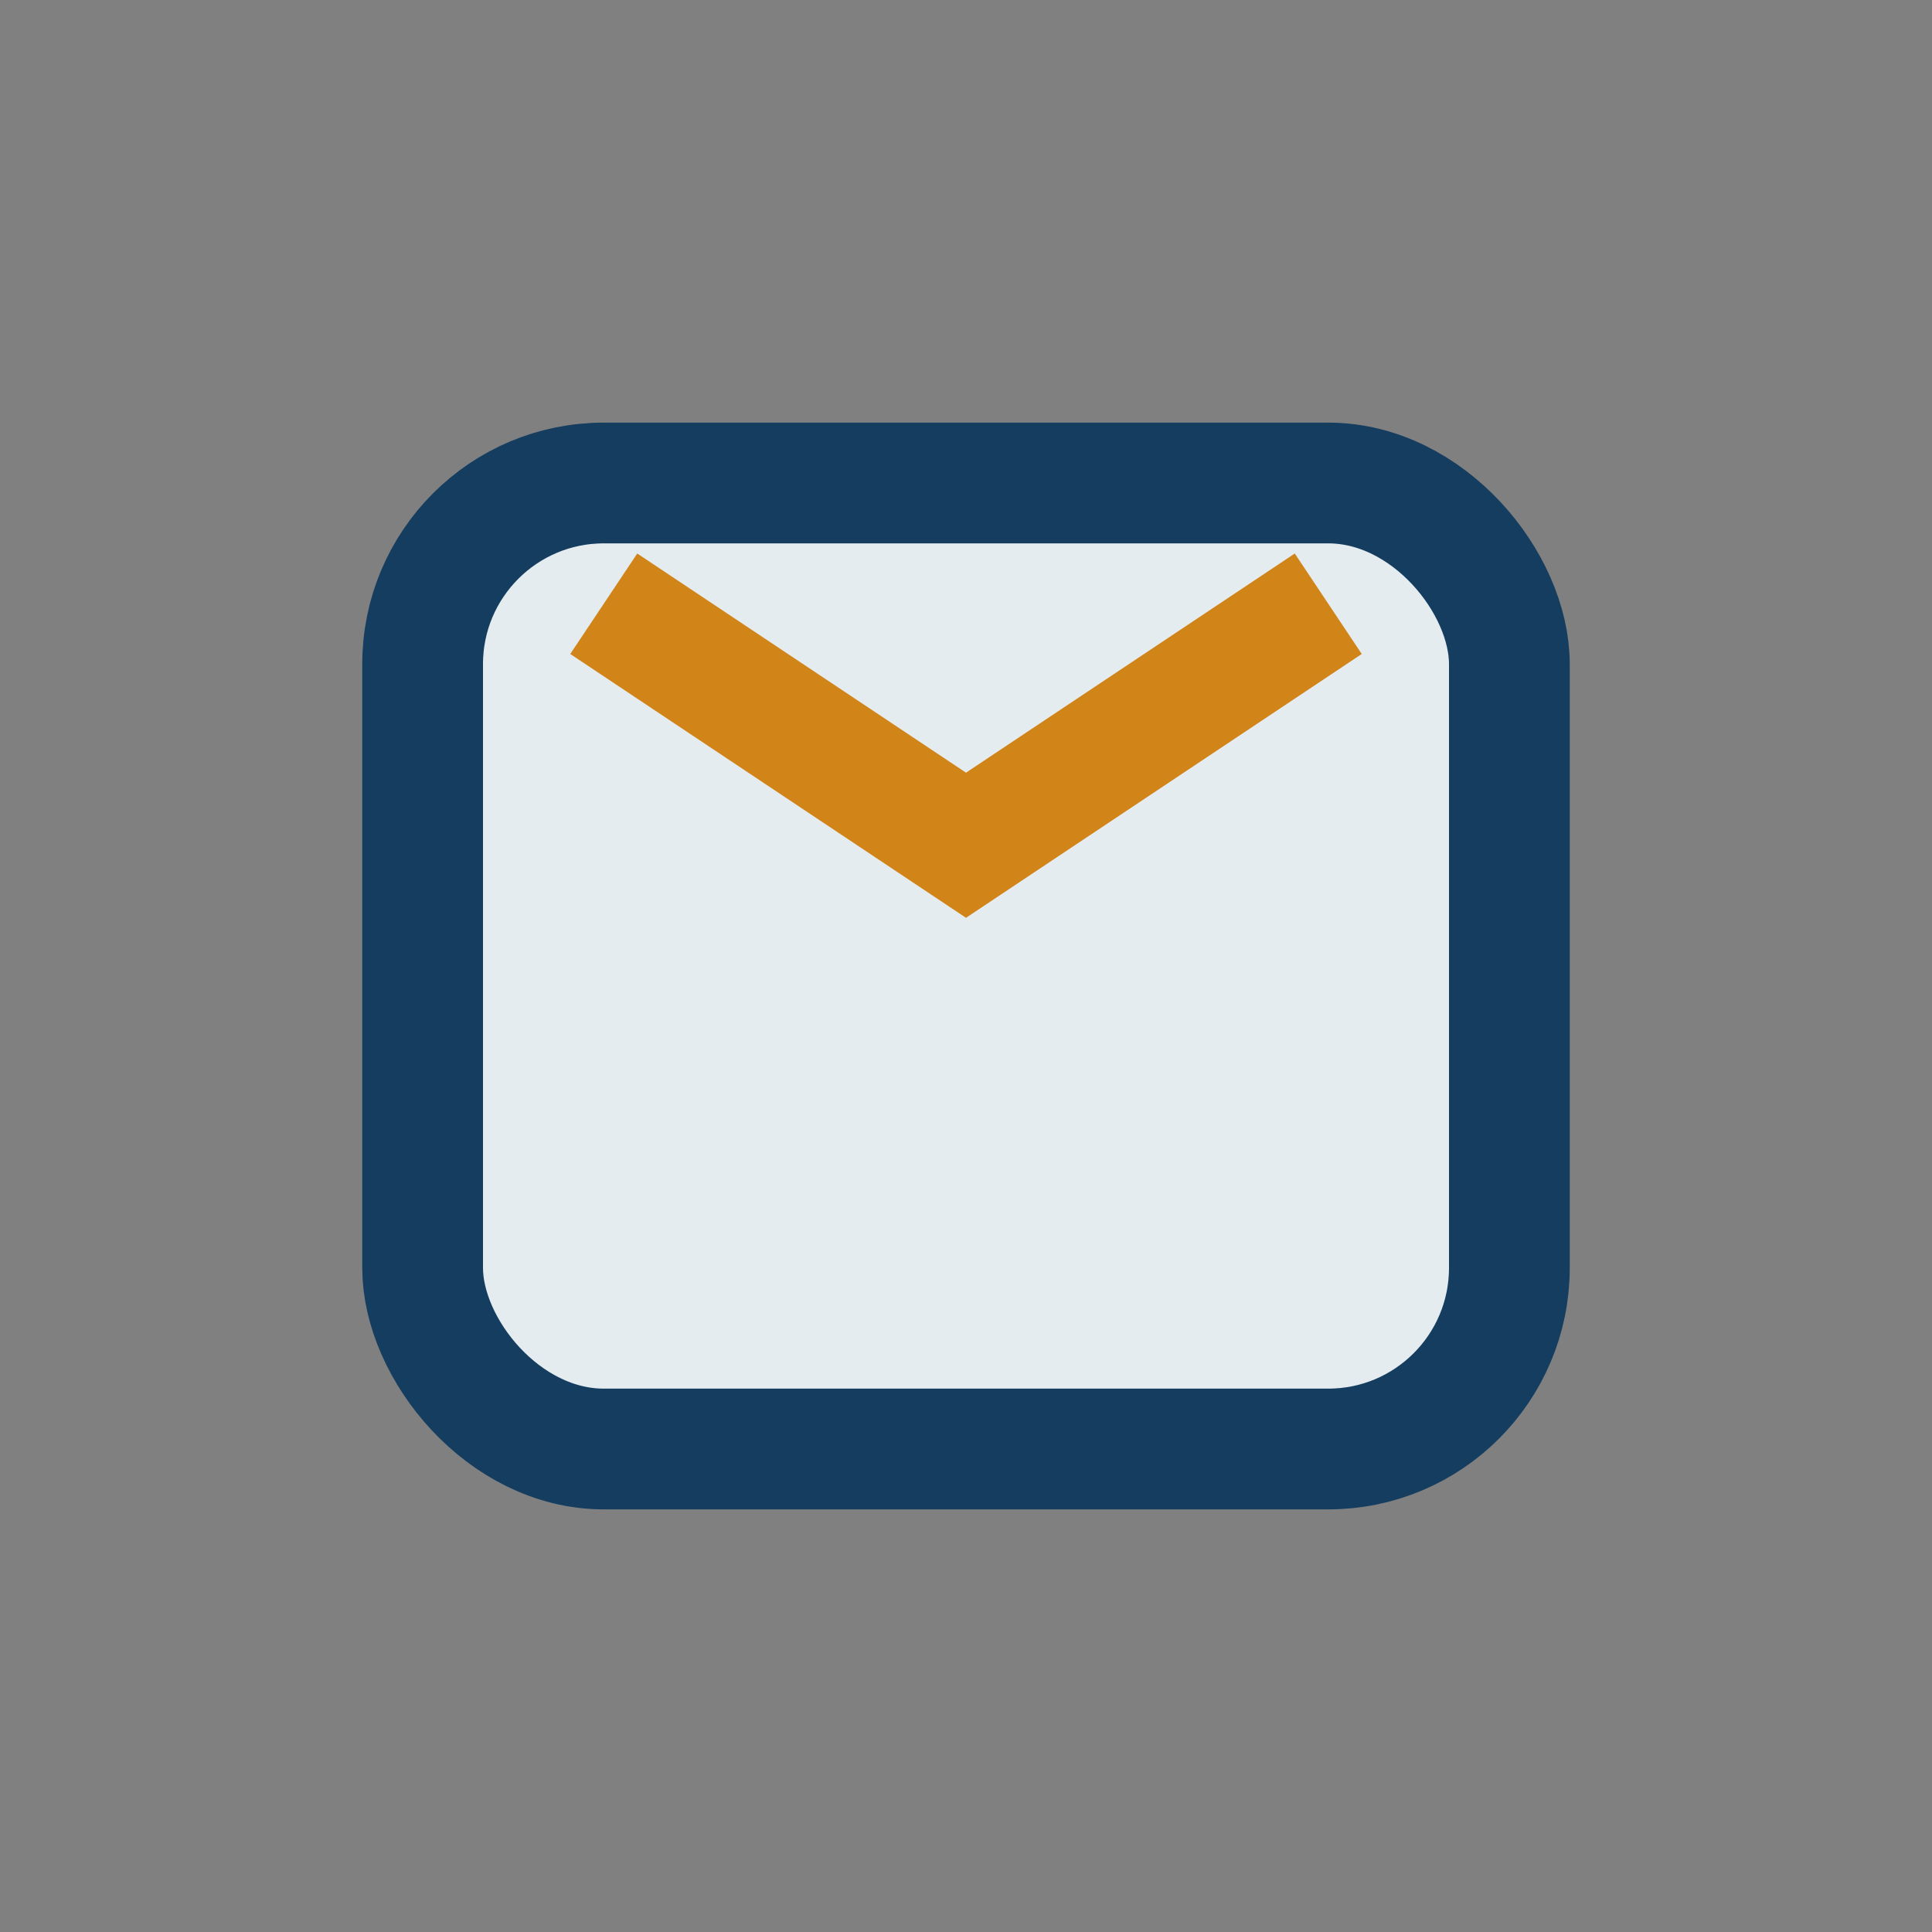
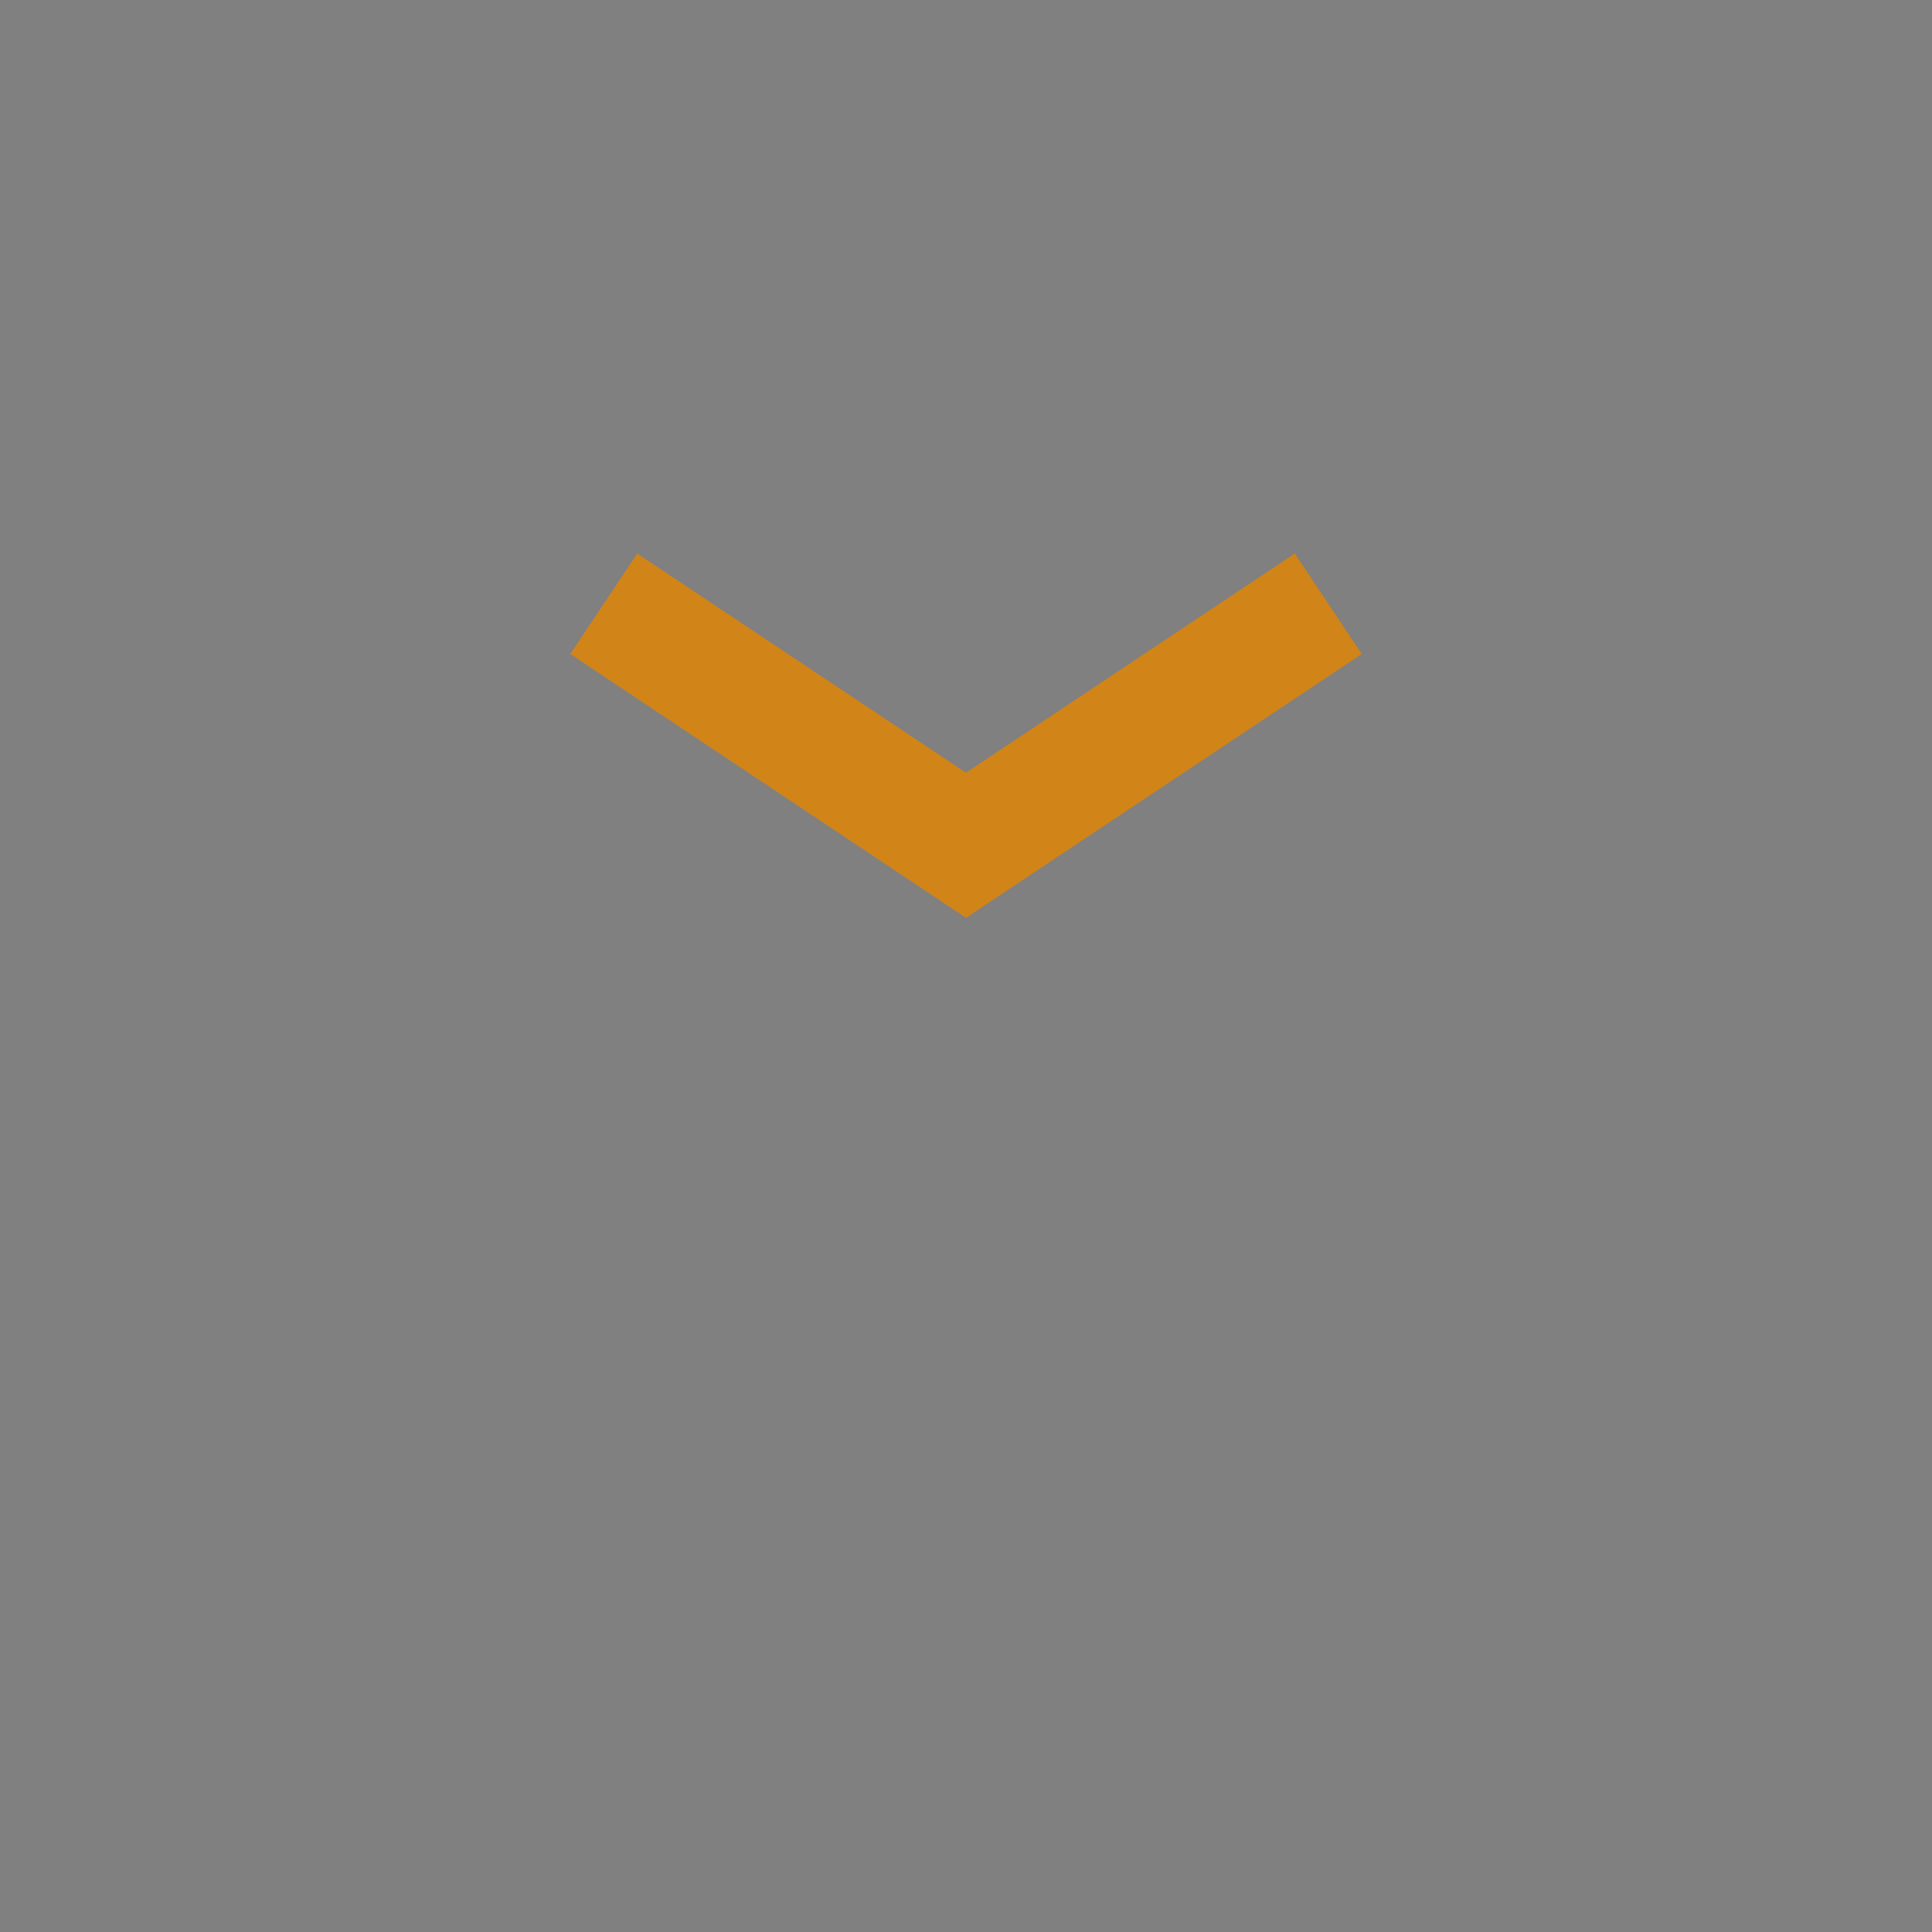
<svg xmlns="http://www.w3.org/2000/svg" width="32" height="32" viewBox="0 0 32 32">
  <rect x="0" y="0" width="32" height="32" fill="#808080" stroke="none" />
-   <rect x="7" y="8" width="18" height="16" rx="3" fill="#E4ECEF" stroke="#143D60" stroke-width="2" />
  <path d="M10 10l6 4 6-4" stroke="#D18418" stroke-width="2" fill="none" />
</svg>